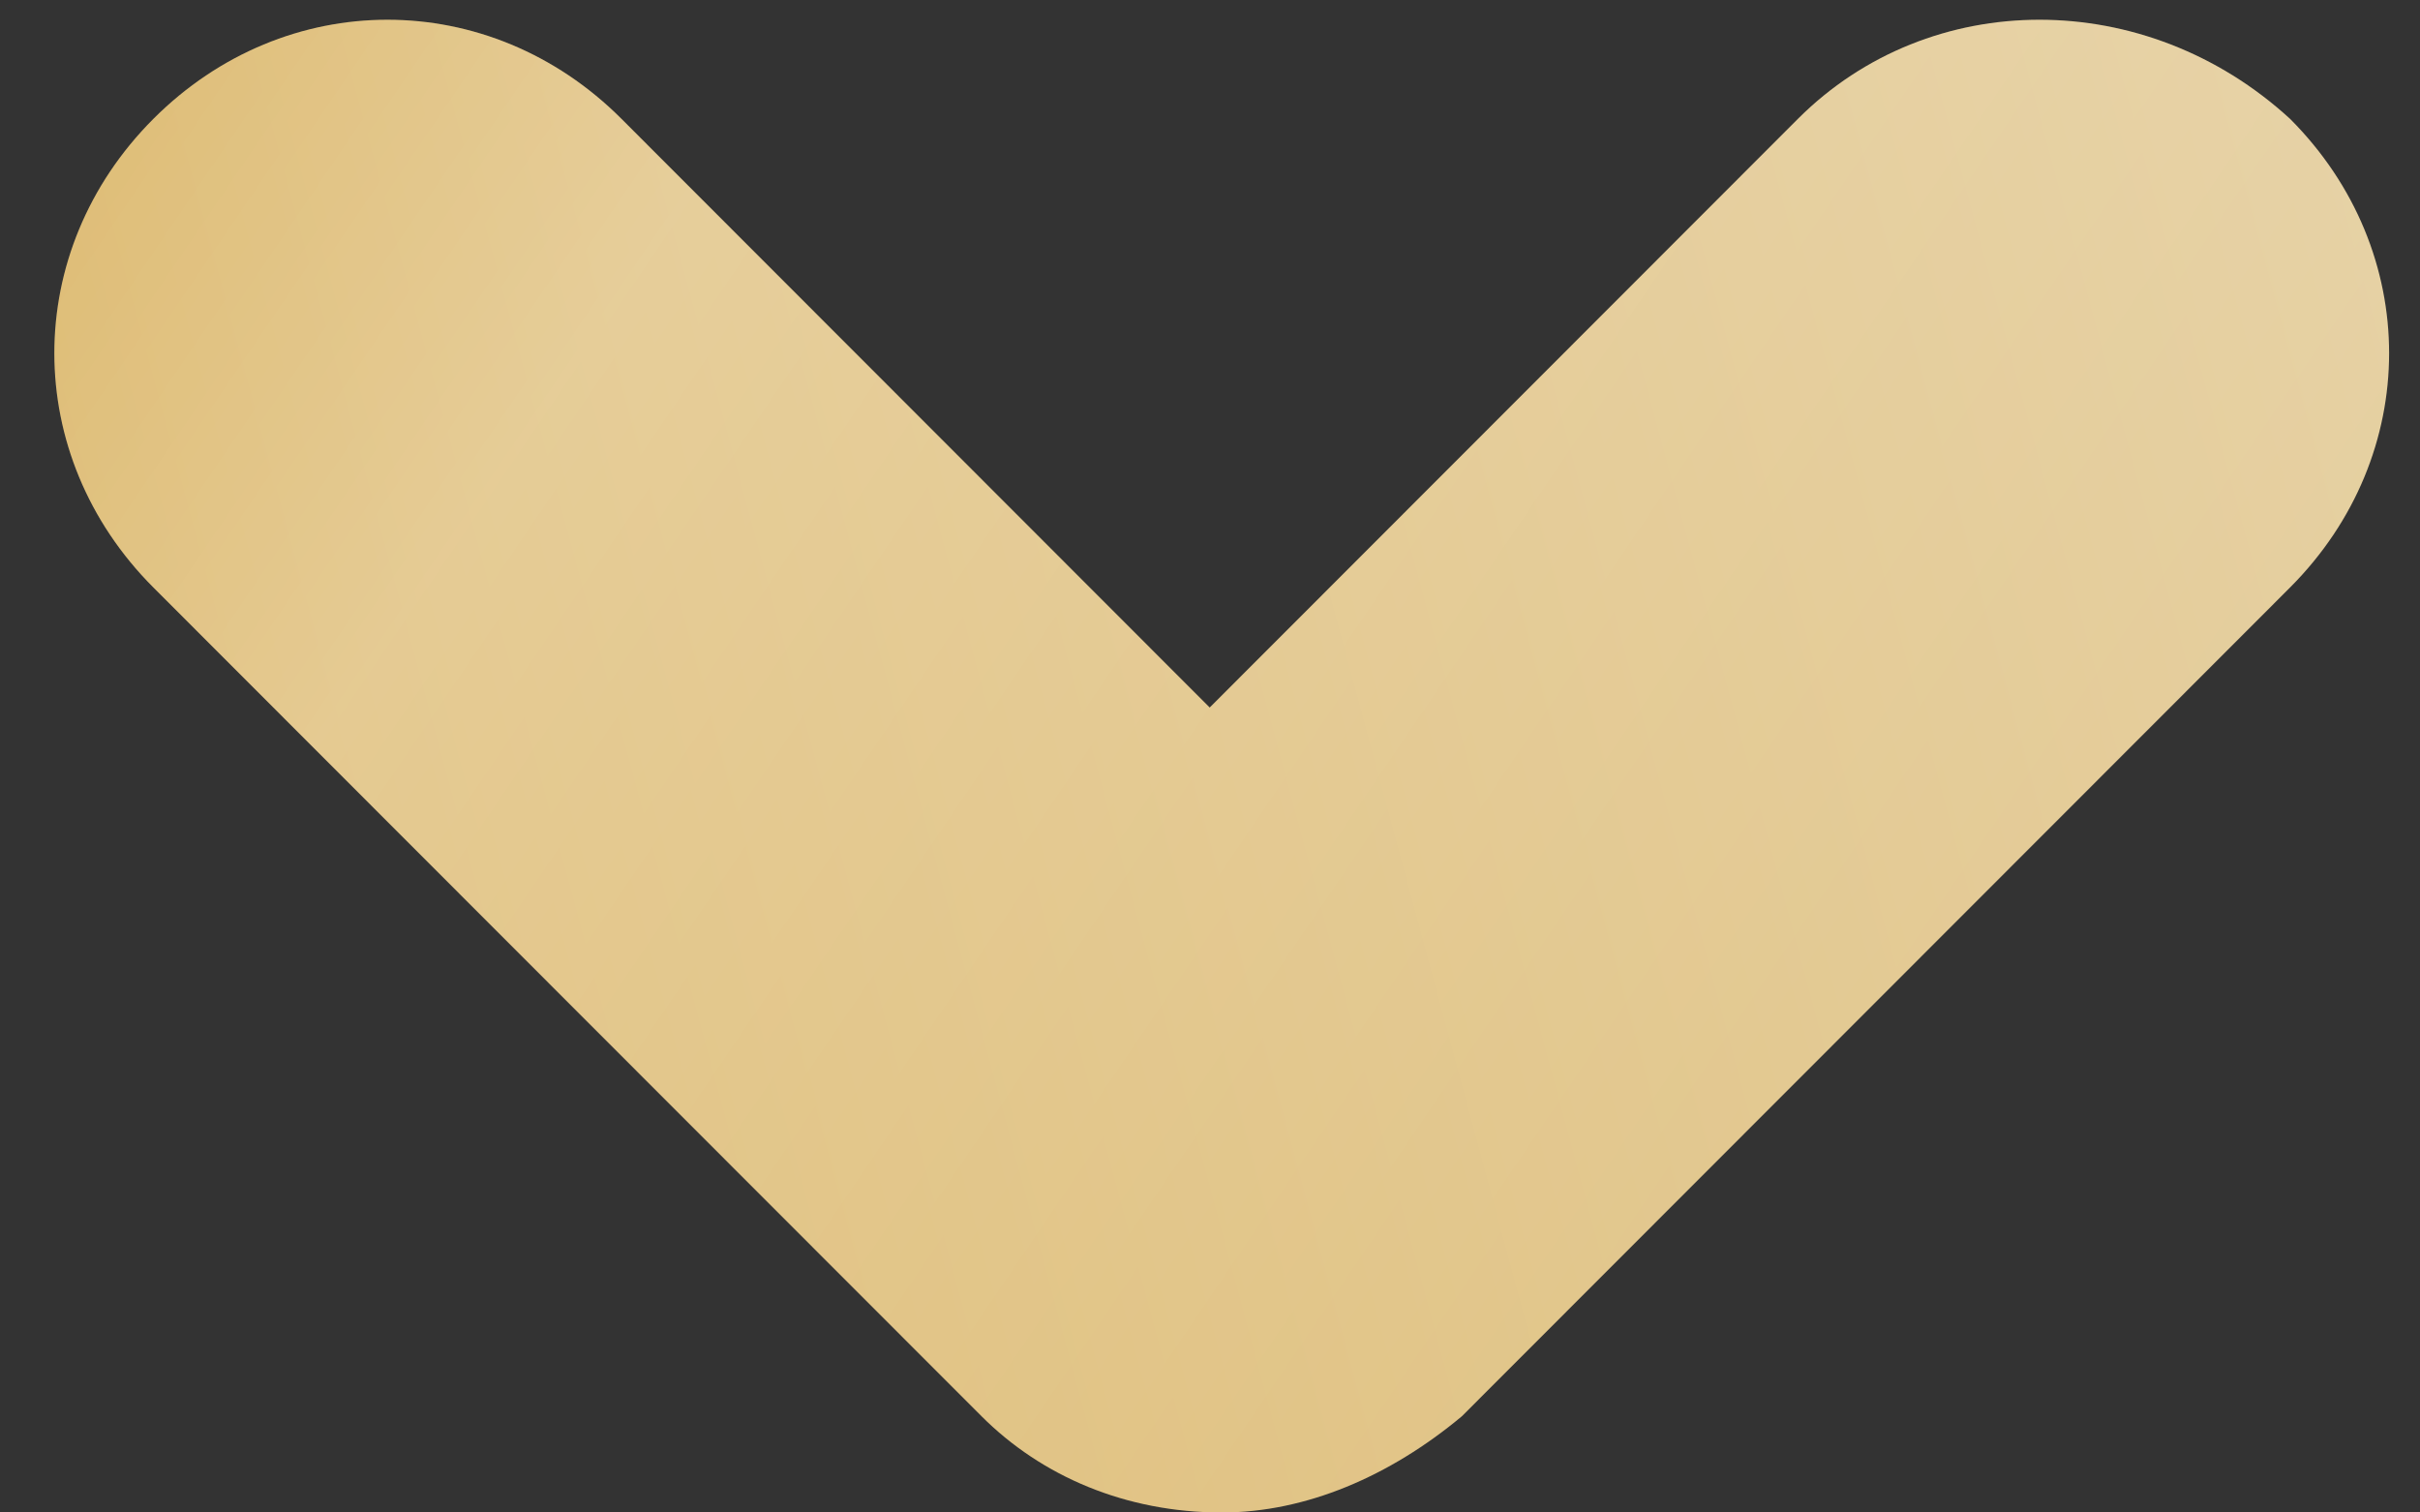
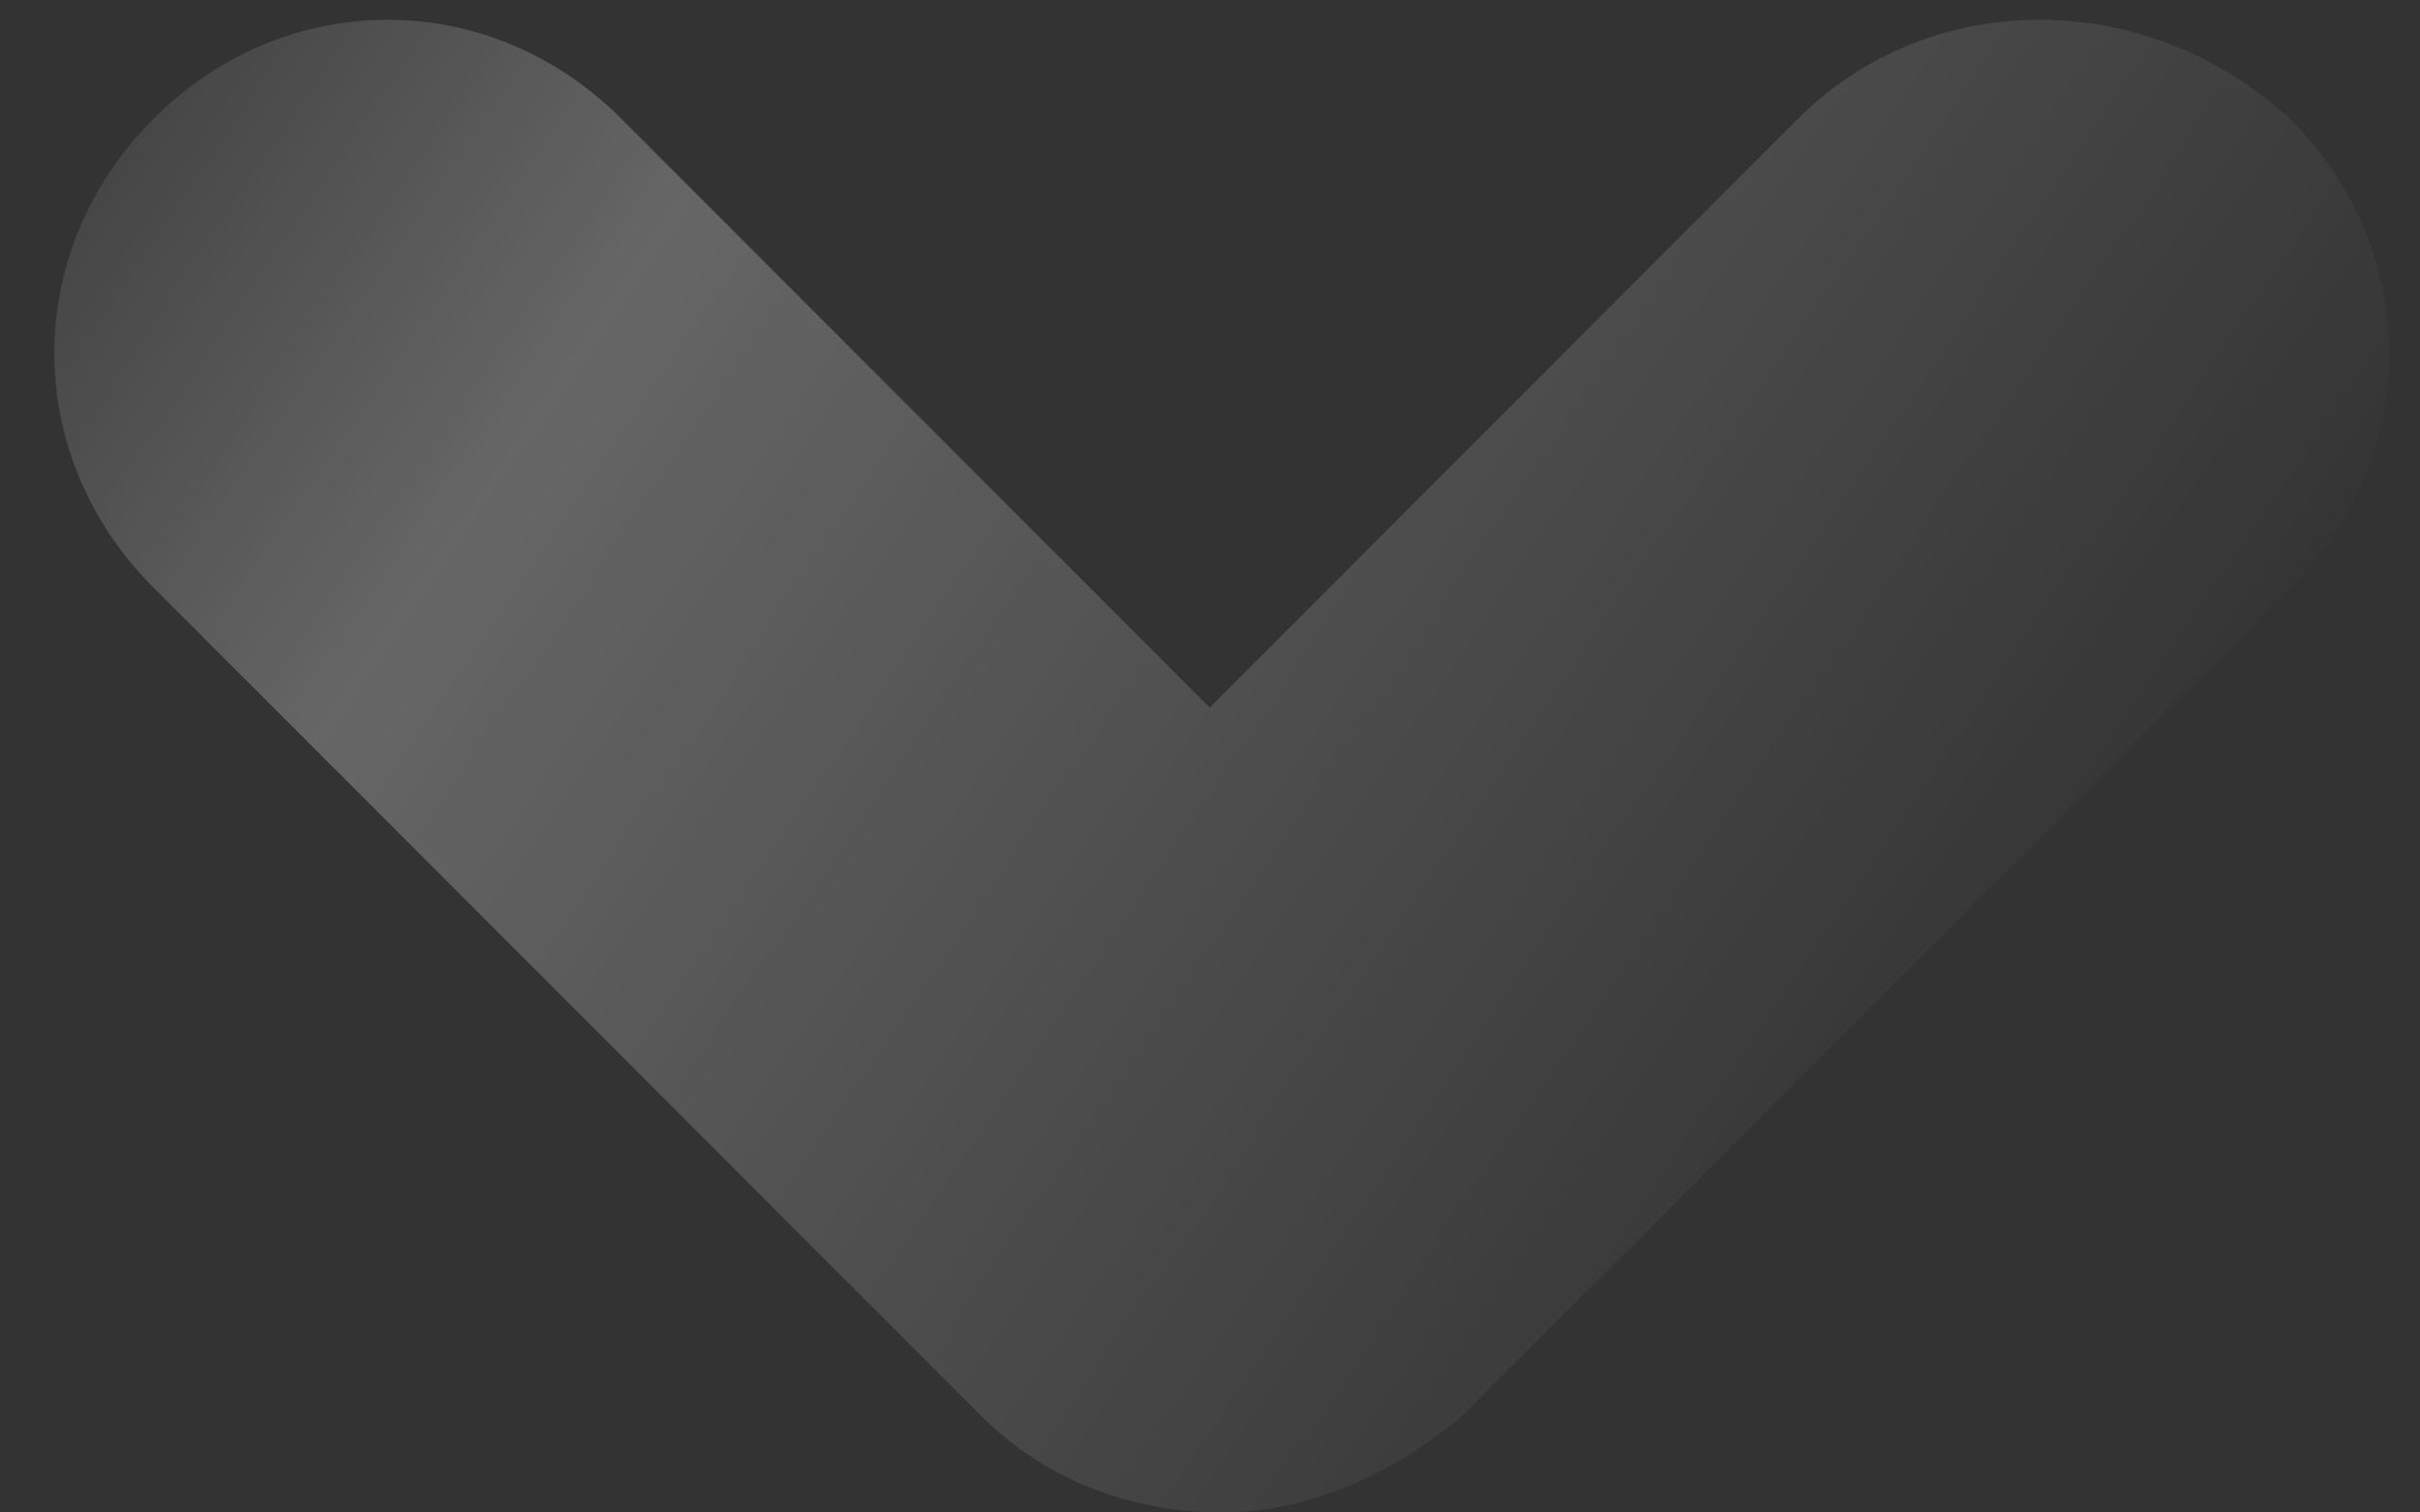
<svg xmlns="http://www.w3.org/2000/svg" width="16" height="10" viewBox="0 0 16 10" fill="none">
  <rect x="0" y="0" width="16" height="10" fill="#333333" stroke="none" />
-   <path d="M11.887 0.786L7.998 4.678L4.109 0.786C3.236 -0.088 1.887 -0.088 1.014 0.786C0.141 1.66 0.141 3.01 1.014 3.884L6.49 9.364C6.887 9.761 7.443 10 8.078 10C8.633 10 9.189 9.761 9.665 9.364L15.141 3.884C16.014 3.01 16.014 1.66 15.141 0.786C14.189 -0.088 12.76 -0.088 11.887 0.786Z" fill="url(#paint0_linear_191_570)" />
  <path d="M11.887 0.786L7.998 4.678L4.109 0.786C3.236 -0.088 1.887 -0.088 1.014 0.786C0.141 1.66 0.141 3.01 1.014 3.884L6.49 9.364C6.887 9.761 7.443 10 8.078 10C8.633 10 9.189 9.761 9.665 9.364L15.141 3.884C16.014 3.01 16.014 1.66 15.141 0.786C14.189 -0.088 12.76 -0.088 11.887 0.786Z" fill="url(#paint1_linear_191_570)" fill-opacity="0.25" />
  <defs>
    <linearGradient id="paint0_linear_191_570" x1="14.172" y1="-6.94" x2="-1.319" y2="-2.769" gradientUnits="userSpaceOnUse">
      <stop stop-color="#E6D1A4" />
      <stop offset="1" stop-color="#DBB668" />
    </linearGradient>
    <linearGradient id="paint1_linear_191_570" x1="2.046" y1="-4.239" x2="15.211" y2="4.706" gradientUnits="userSpaceOnUse">
      <stop stop-color="white" stop-opacity="0" />
      <stop offset="0.325" stop-color="white" />
      <stop offset="1" stop-color="white" stop-opacity="0" />
      <stop offset="1" stop-color="white" stop-opacity="0" />
    </linearGradient>
  </defs>
</svg>